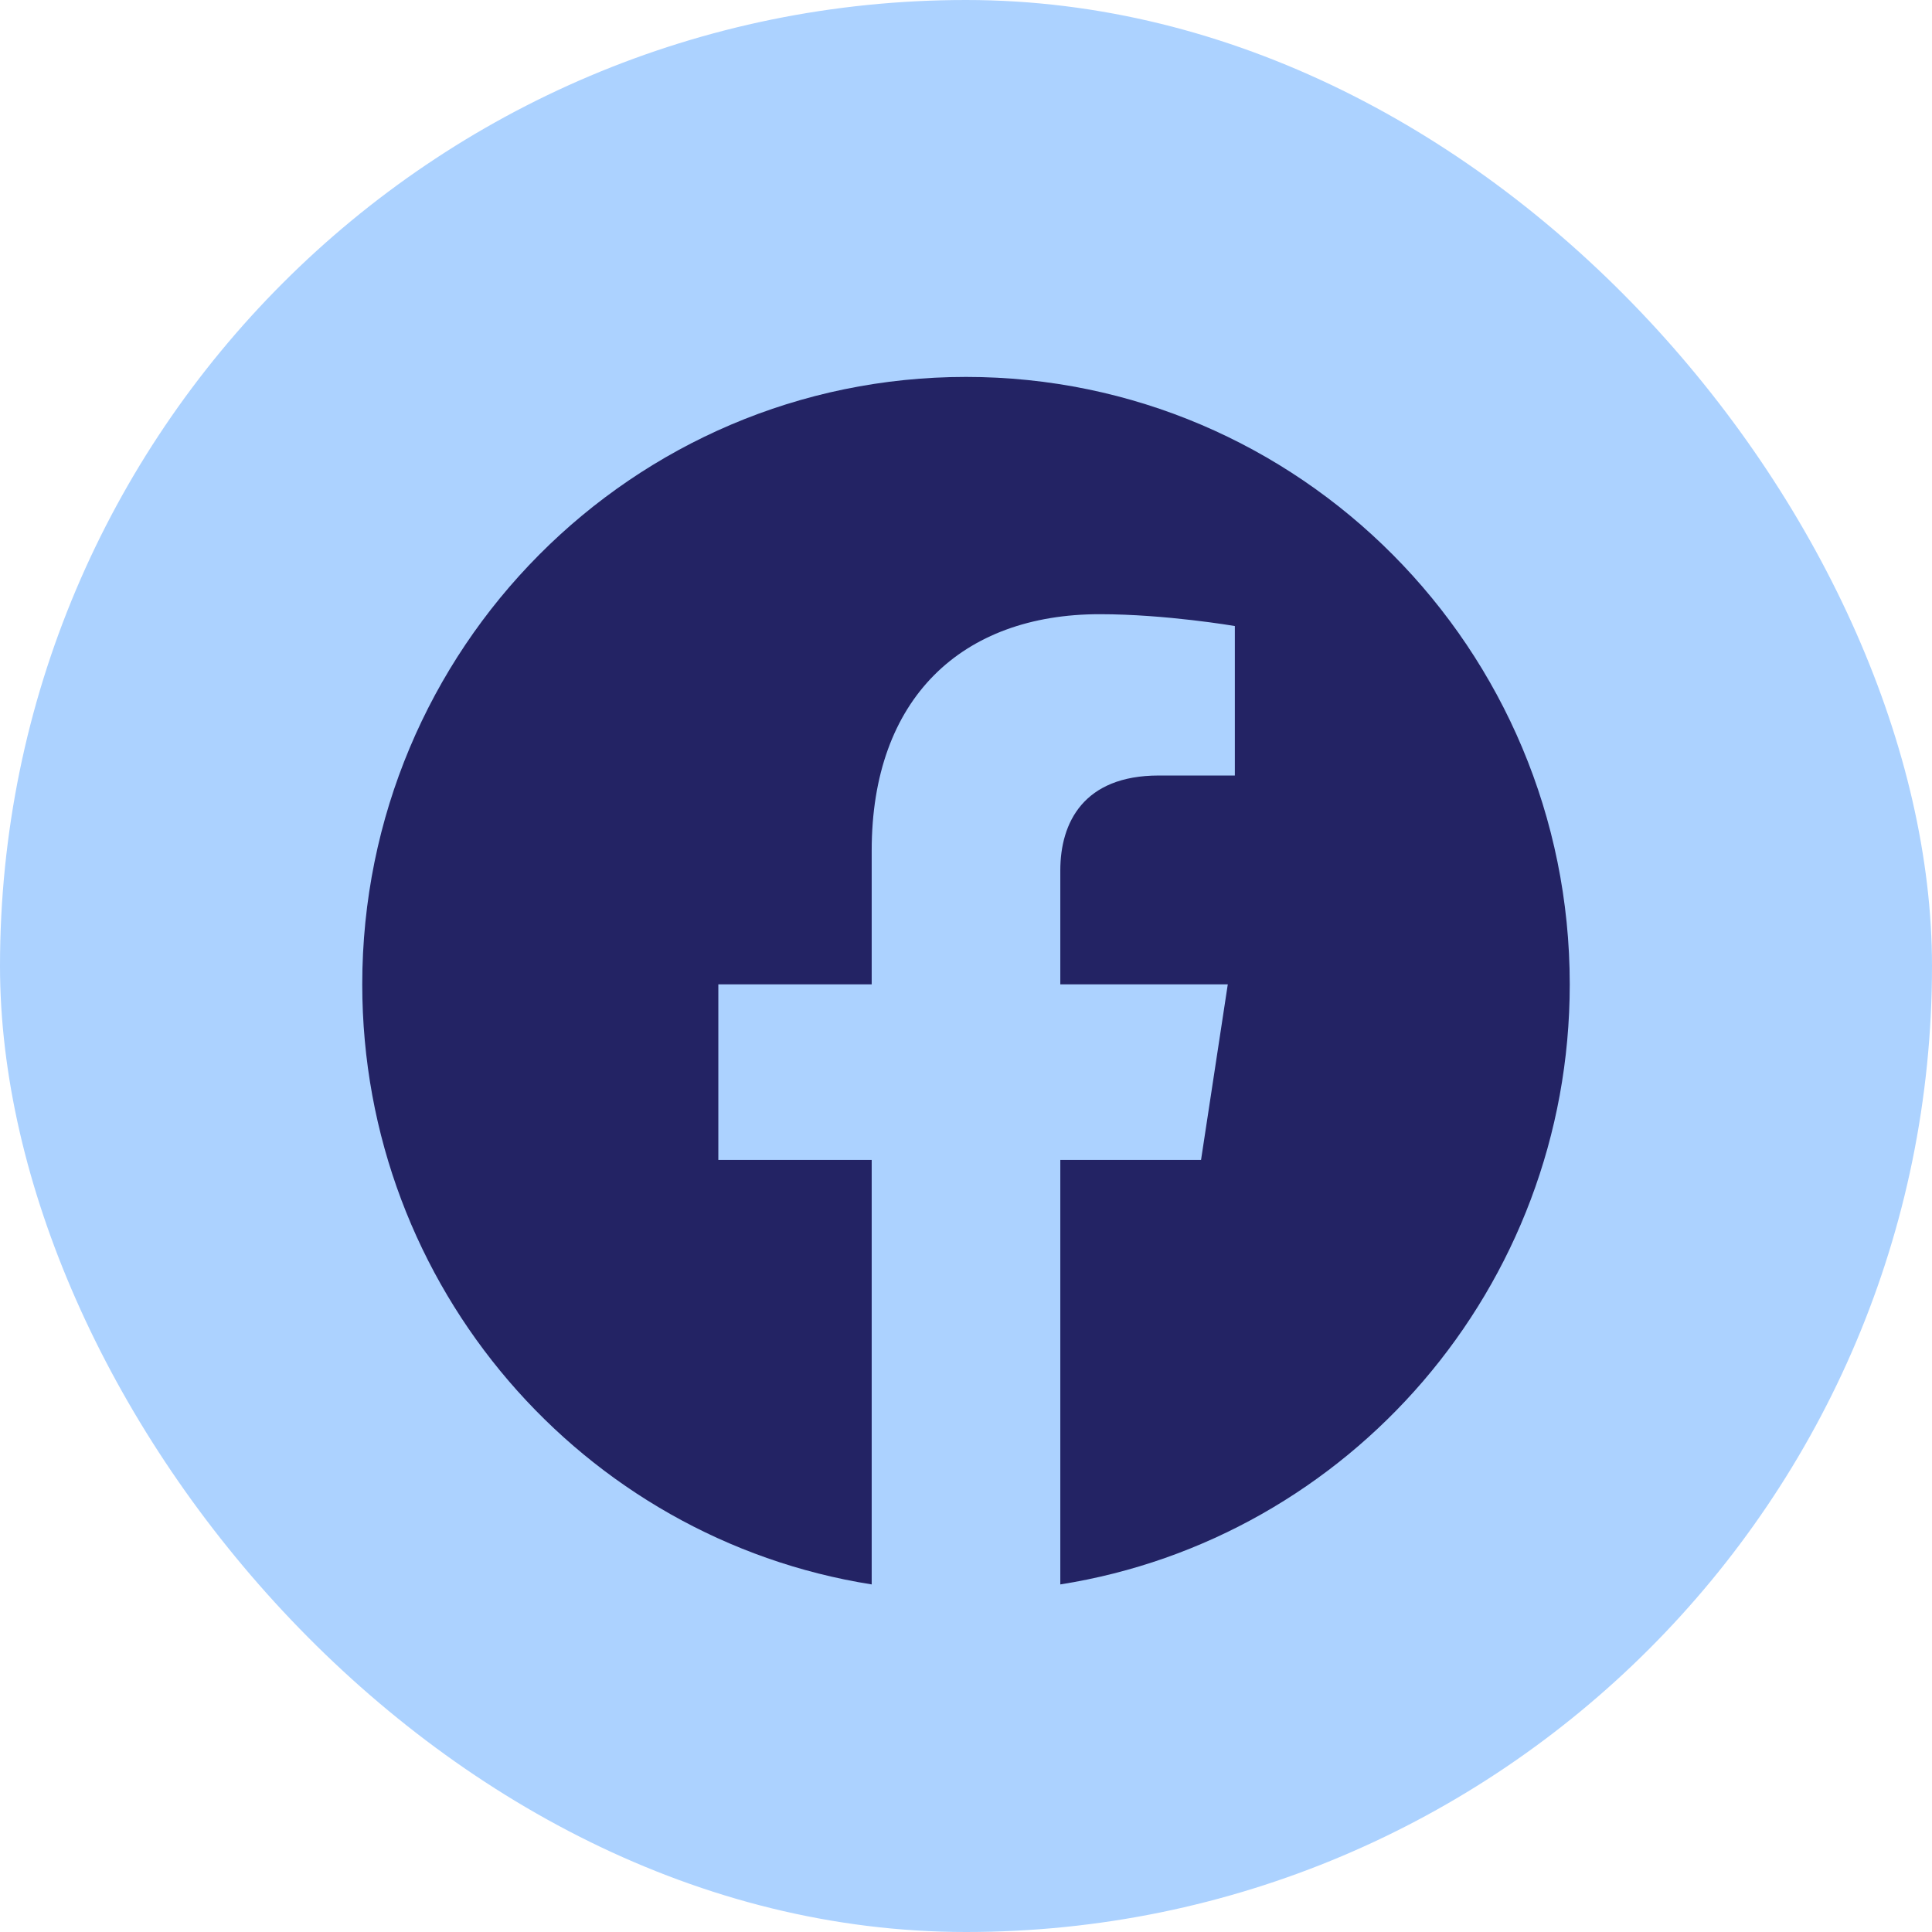
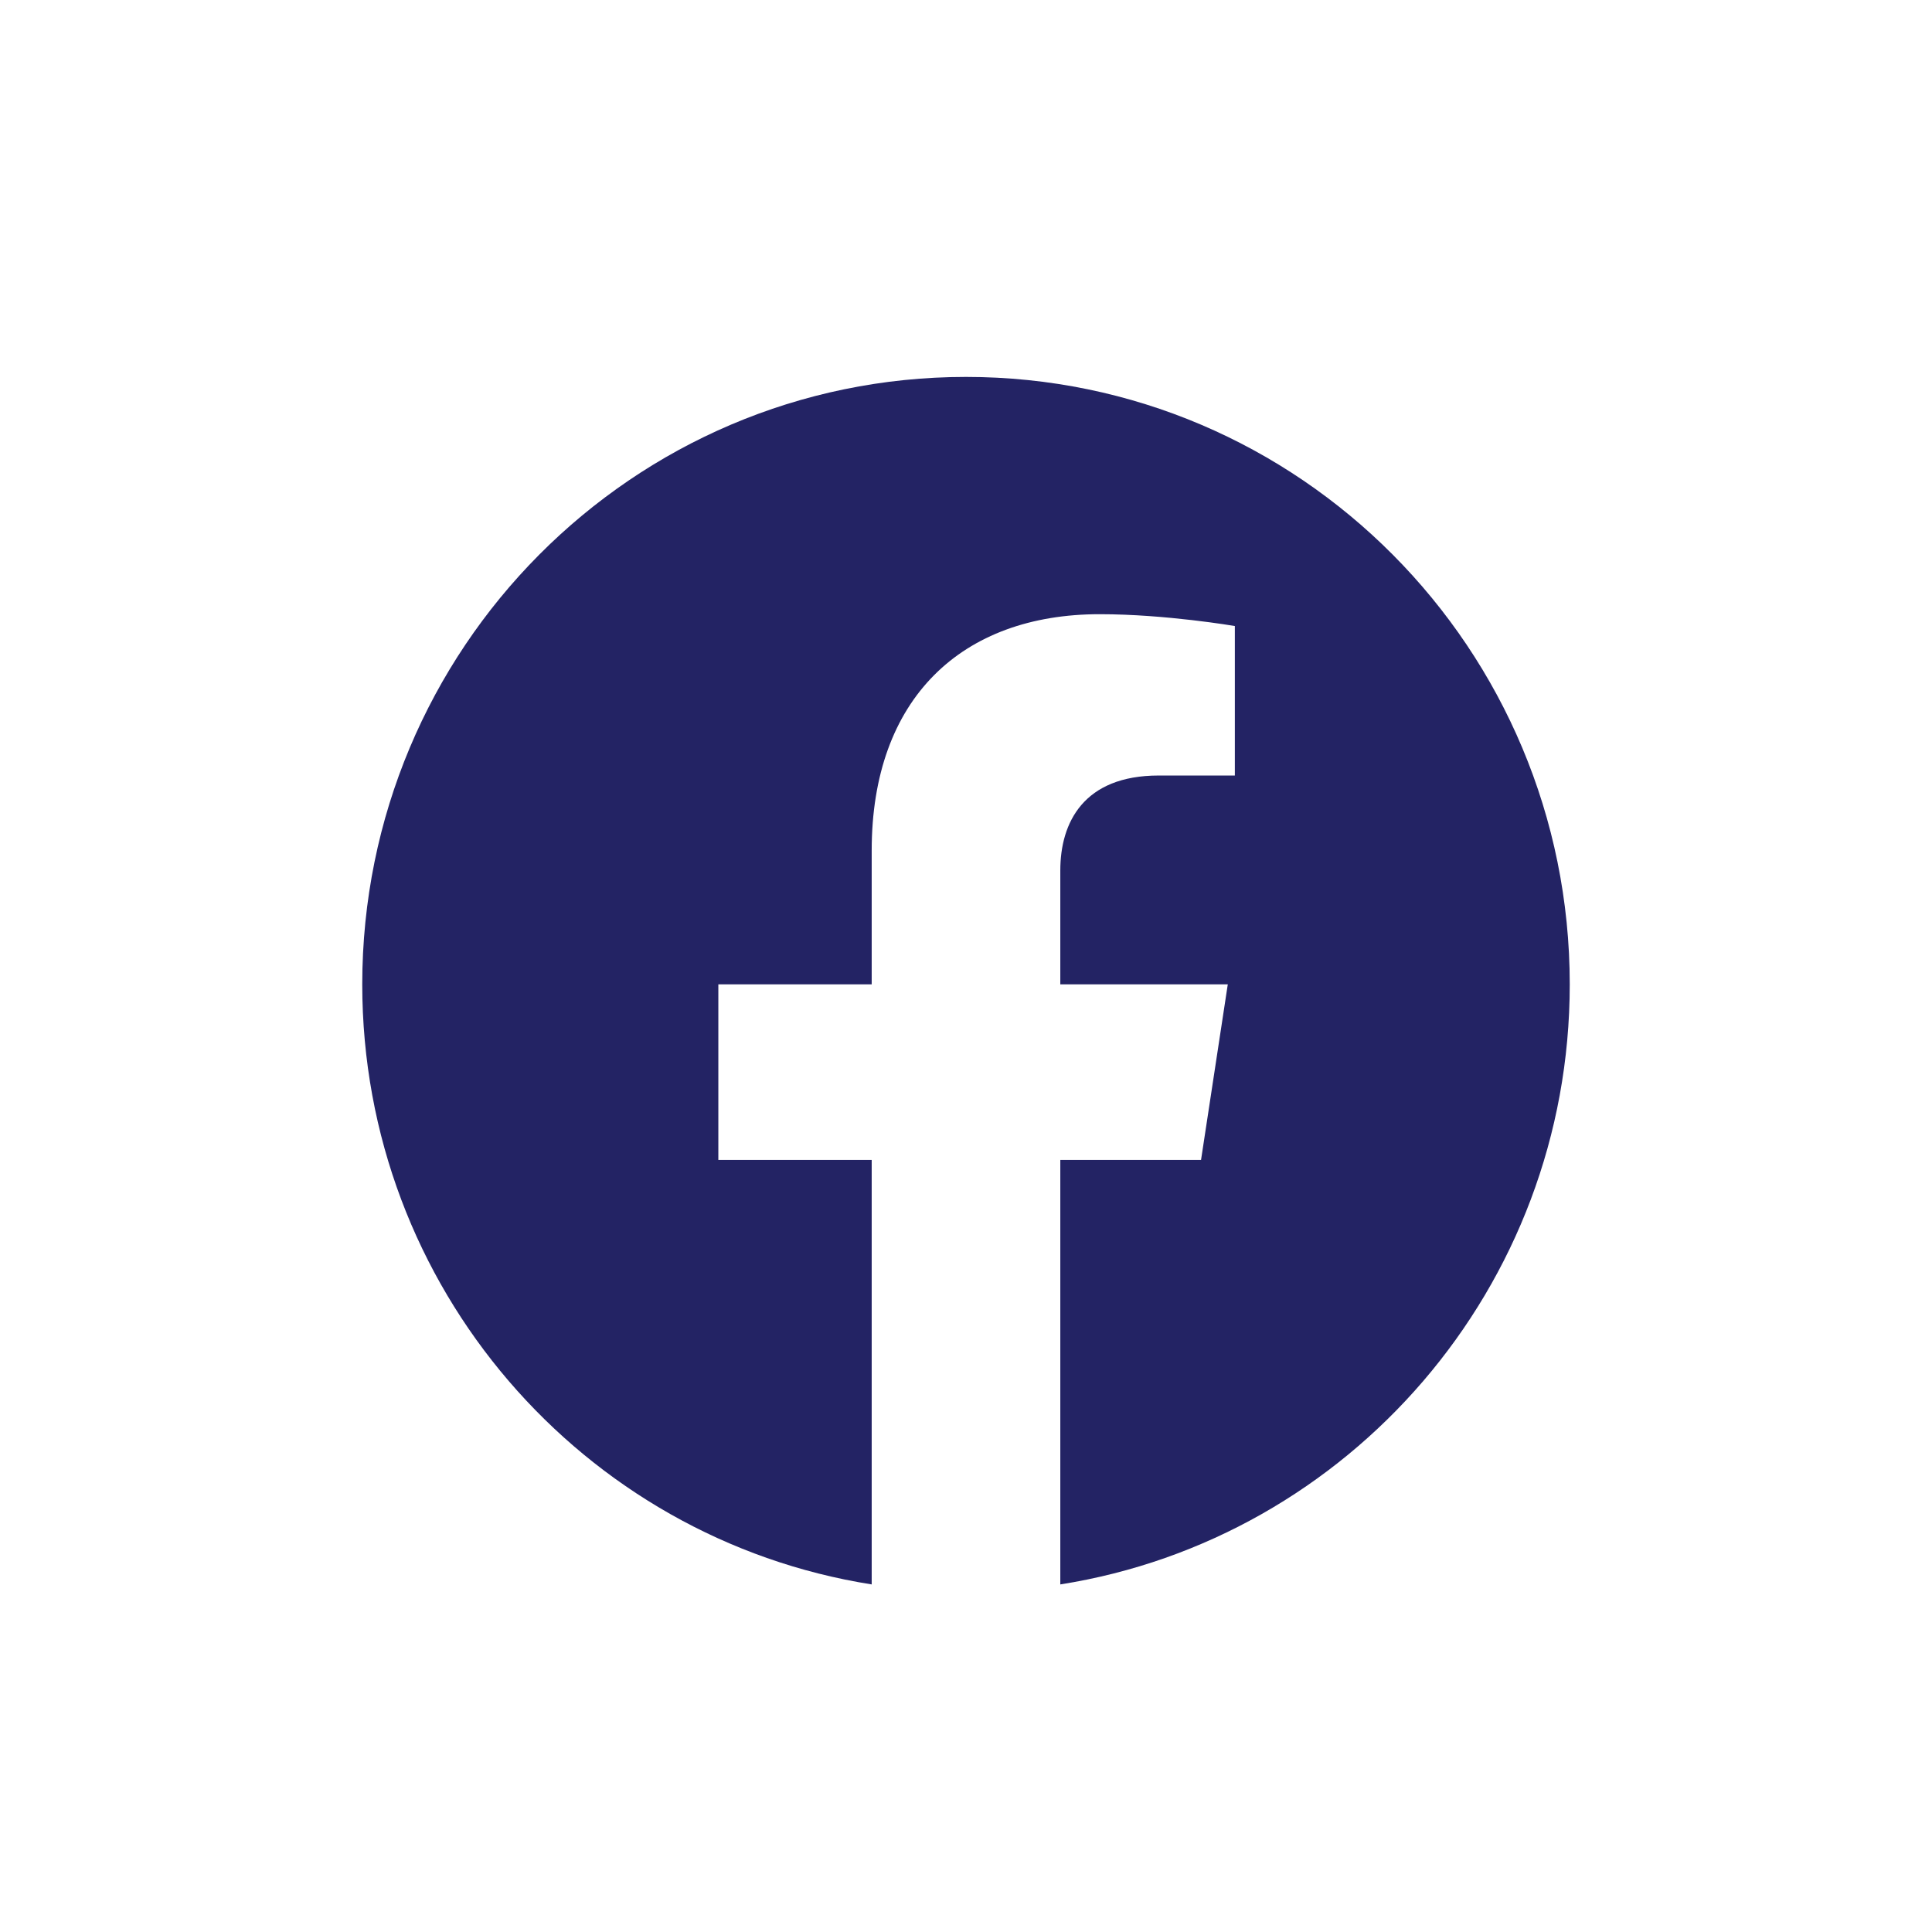
<svg xmlns="http://www.w3.org/2000/svg" width="32" height="32" viewBox="0 0 32 32" fill="none">
-   <rect width="32" height="32" rx="16" fill="#ACD2FF" />
  <path d="M26 16.304C26 10.747 21.523 6.243 16 6.243C10.477 6.243 6 10.747 6 16.304C6 21.326 9.657 25.488 14.438 26.243V19.212H11.898V16.304H14.438V14.087C14.438 11.566 15.931 10.173 18.215 10.173C19.309 10.173 20.453 10.369 20.453 10.369V12.845H19.192C17.95 12.845 17.562 13.621 17.562 14.417V16.304H20.336L19.893 19.212H17.562V26.243C22.343 25.488 26 21.326 26 16.304Z" fill="#232364" />
</svg>